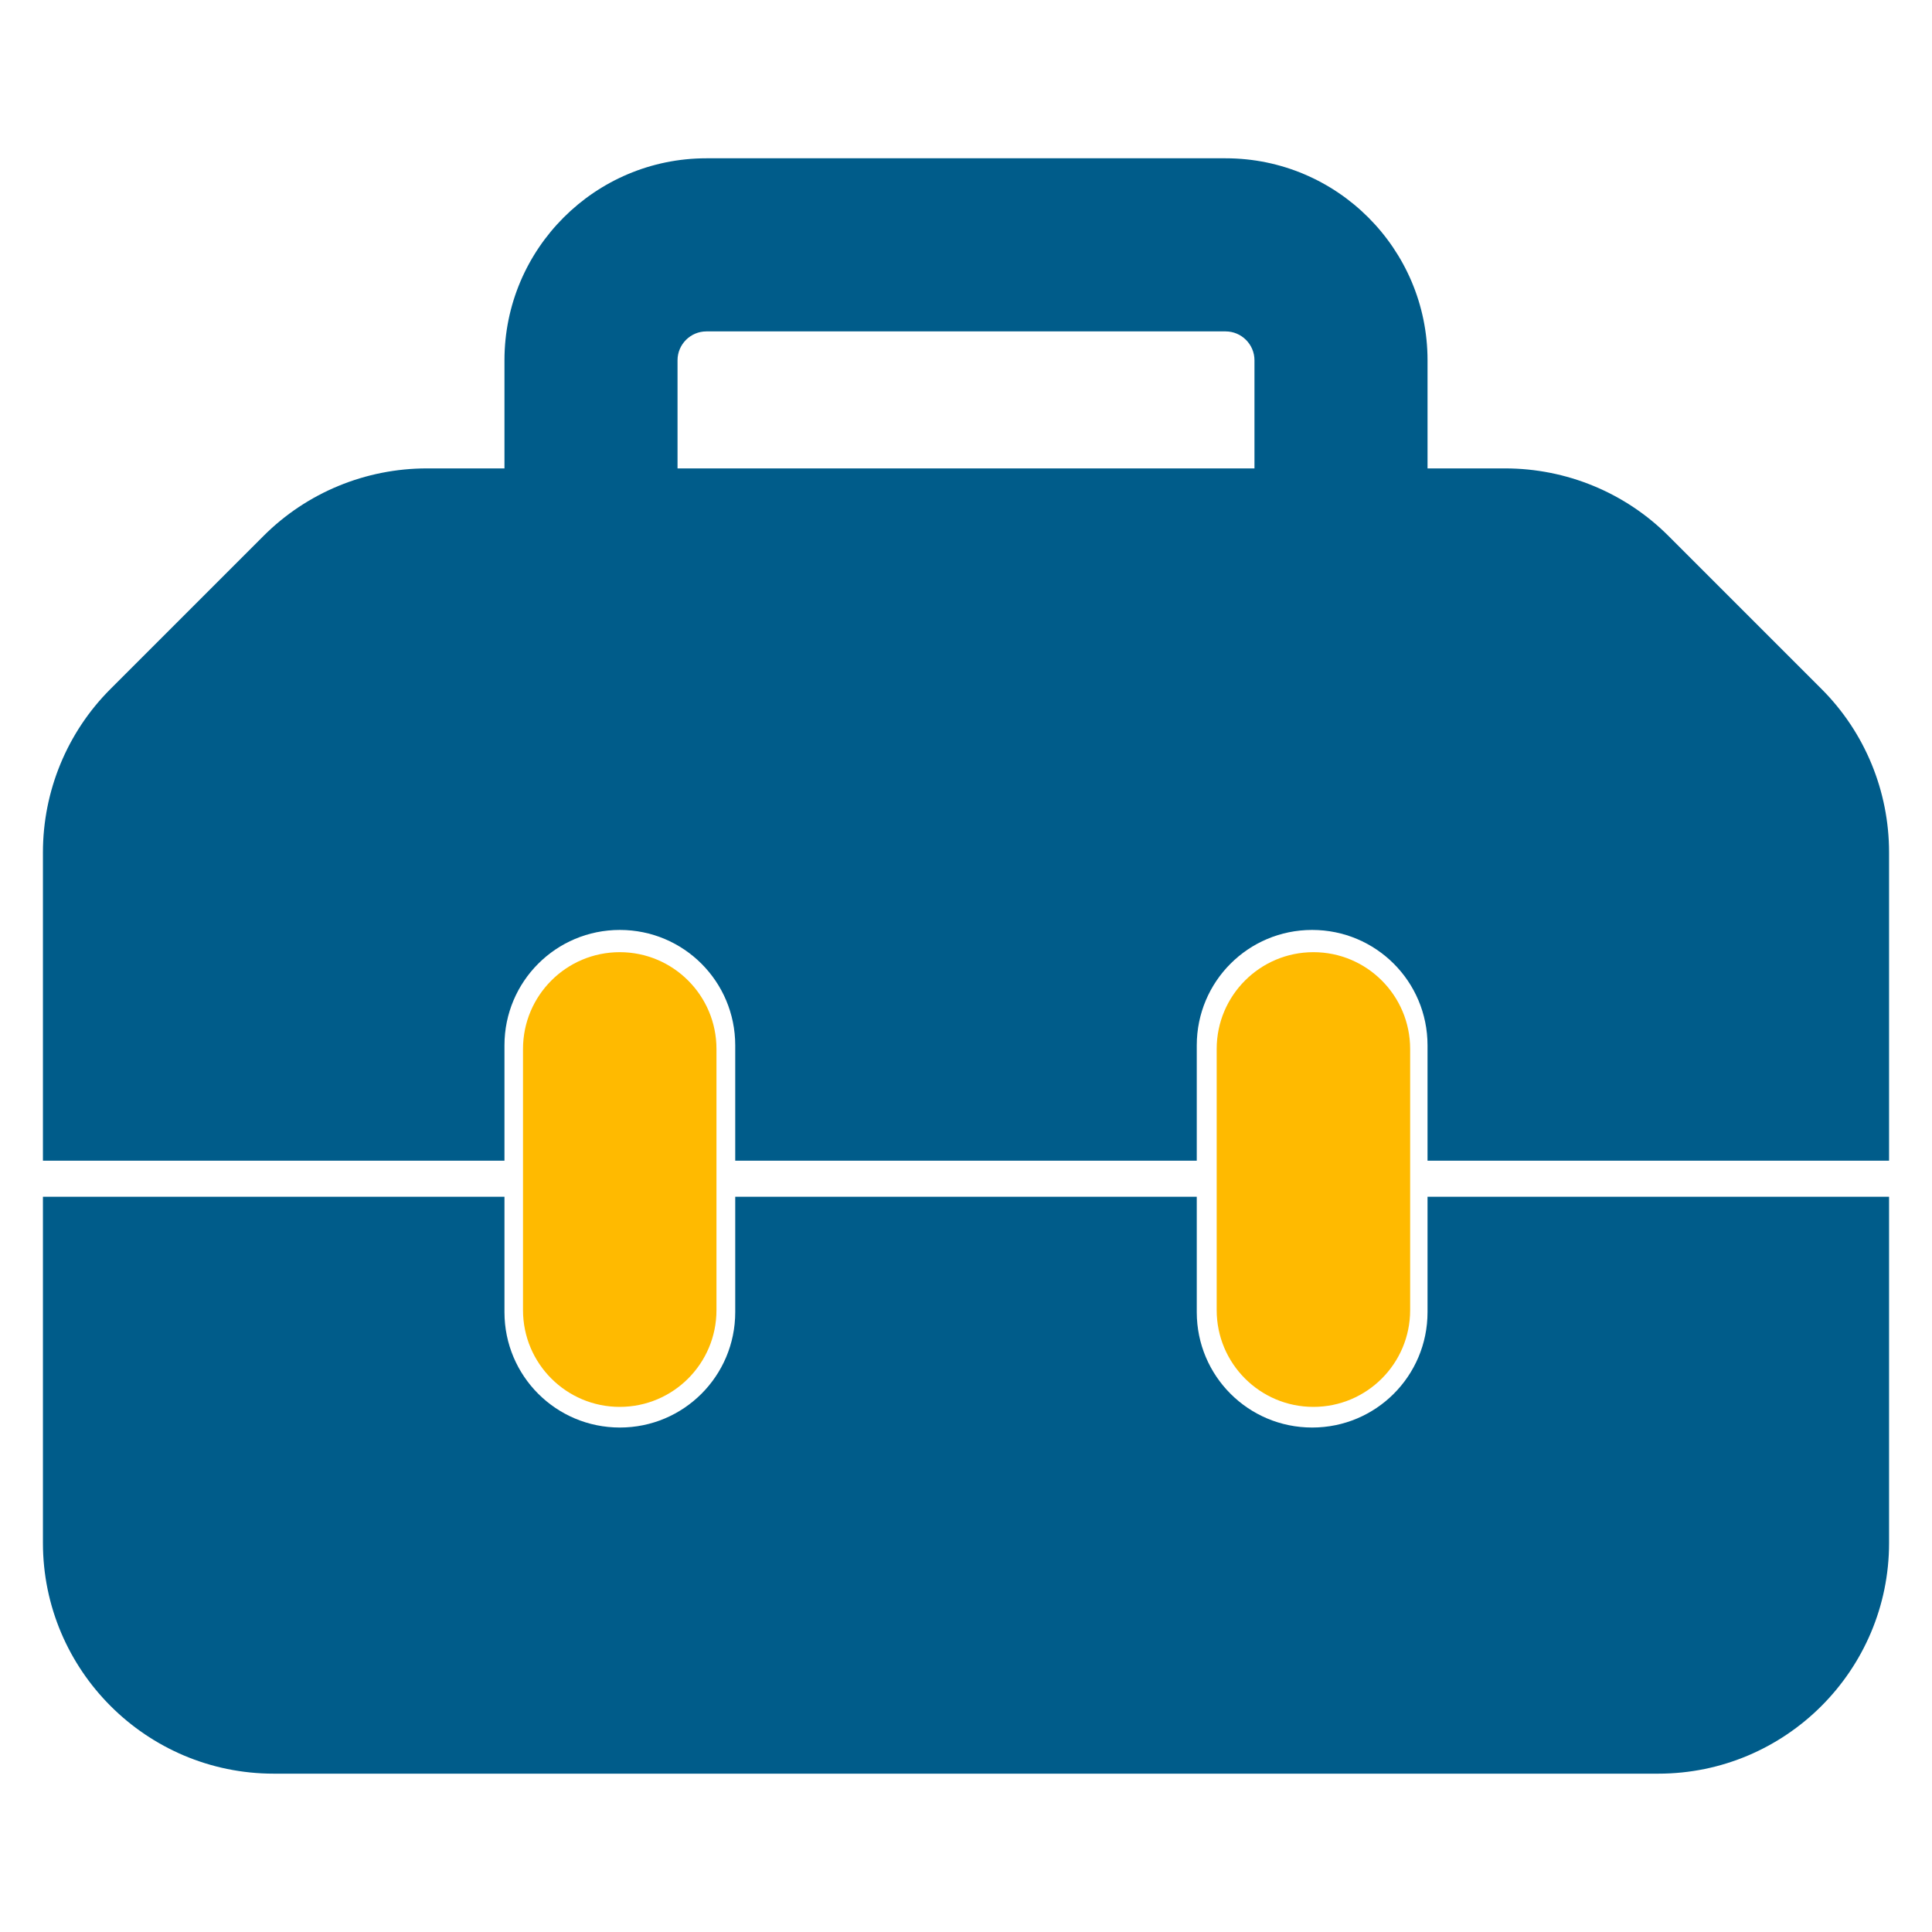
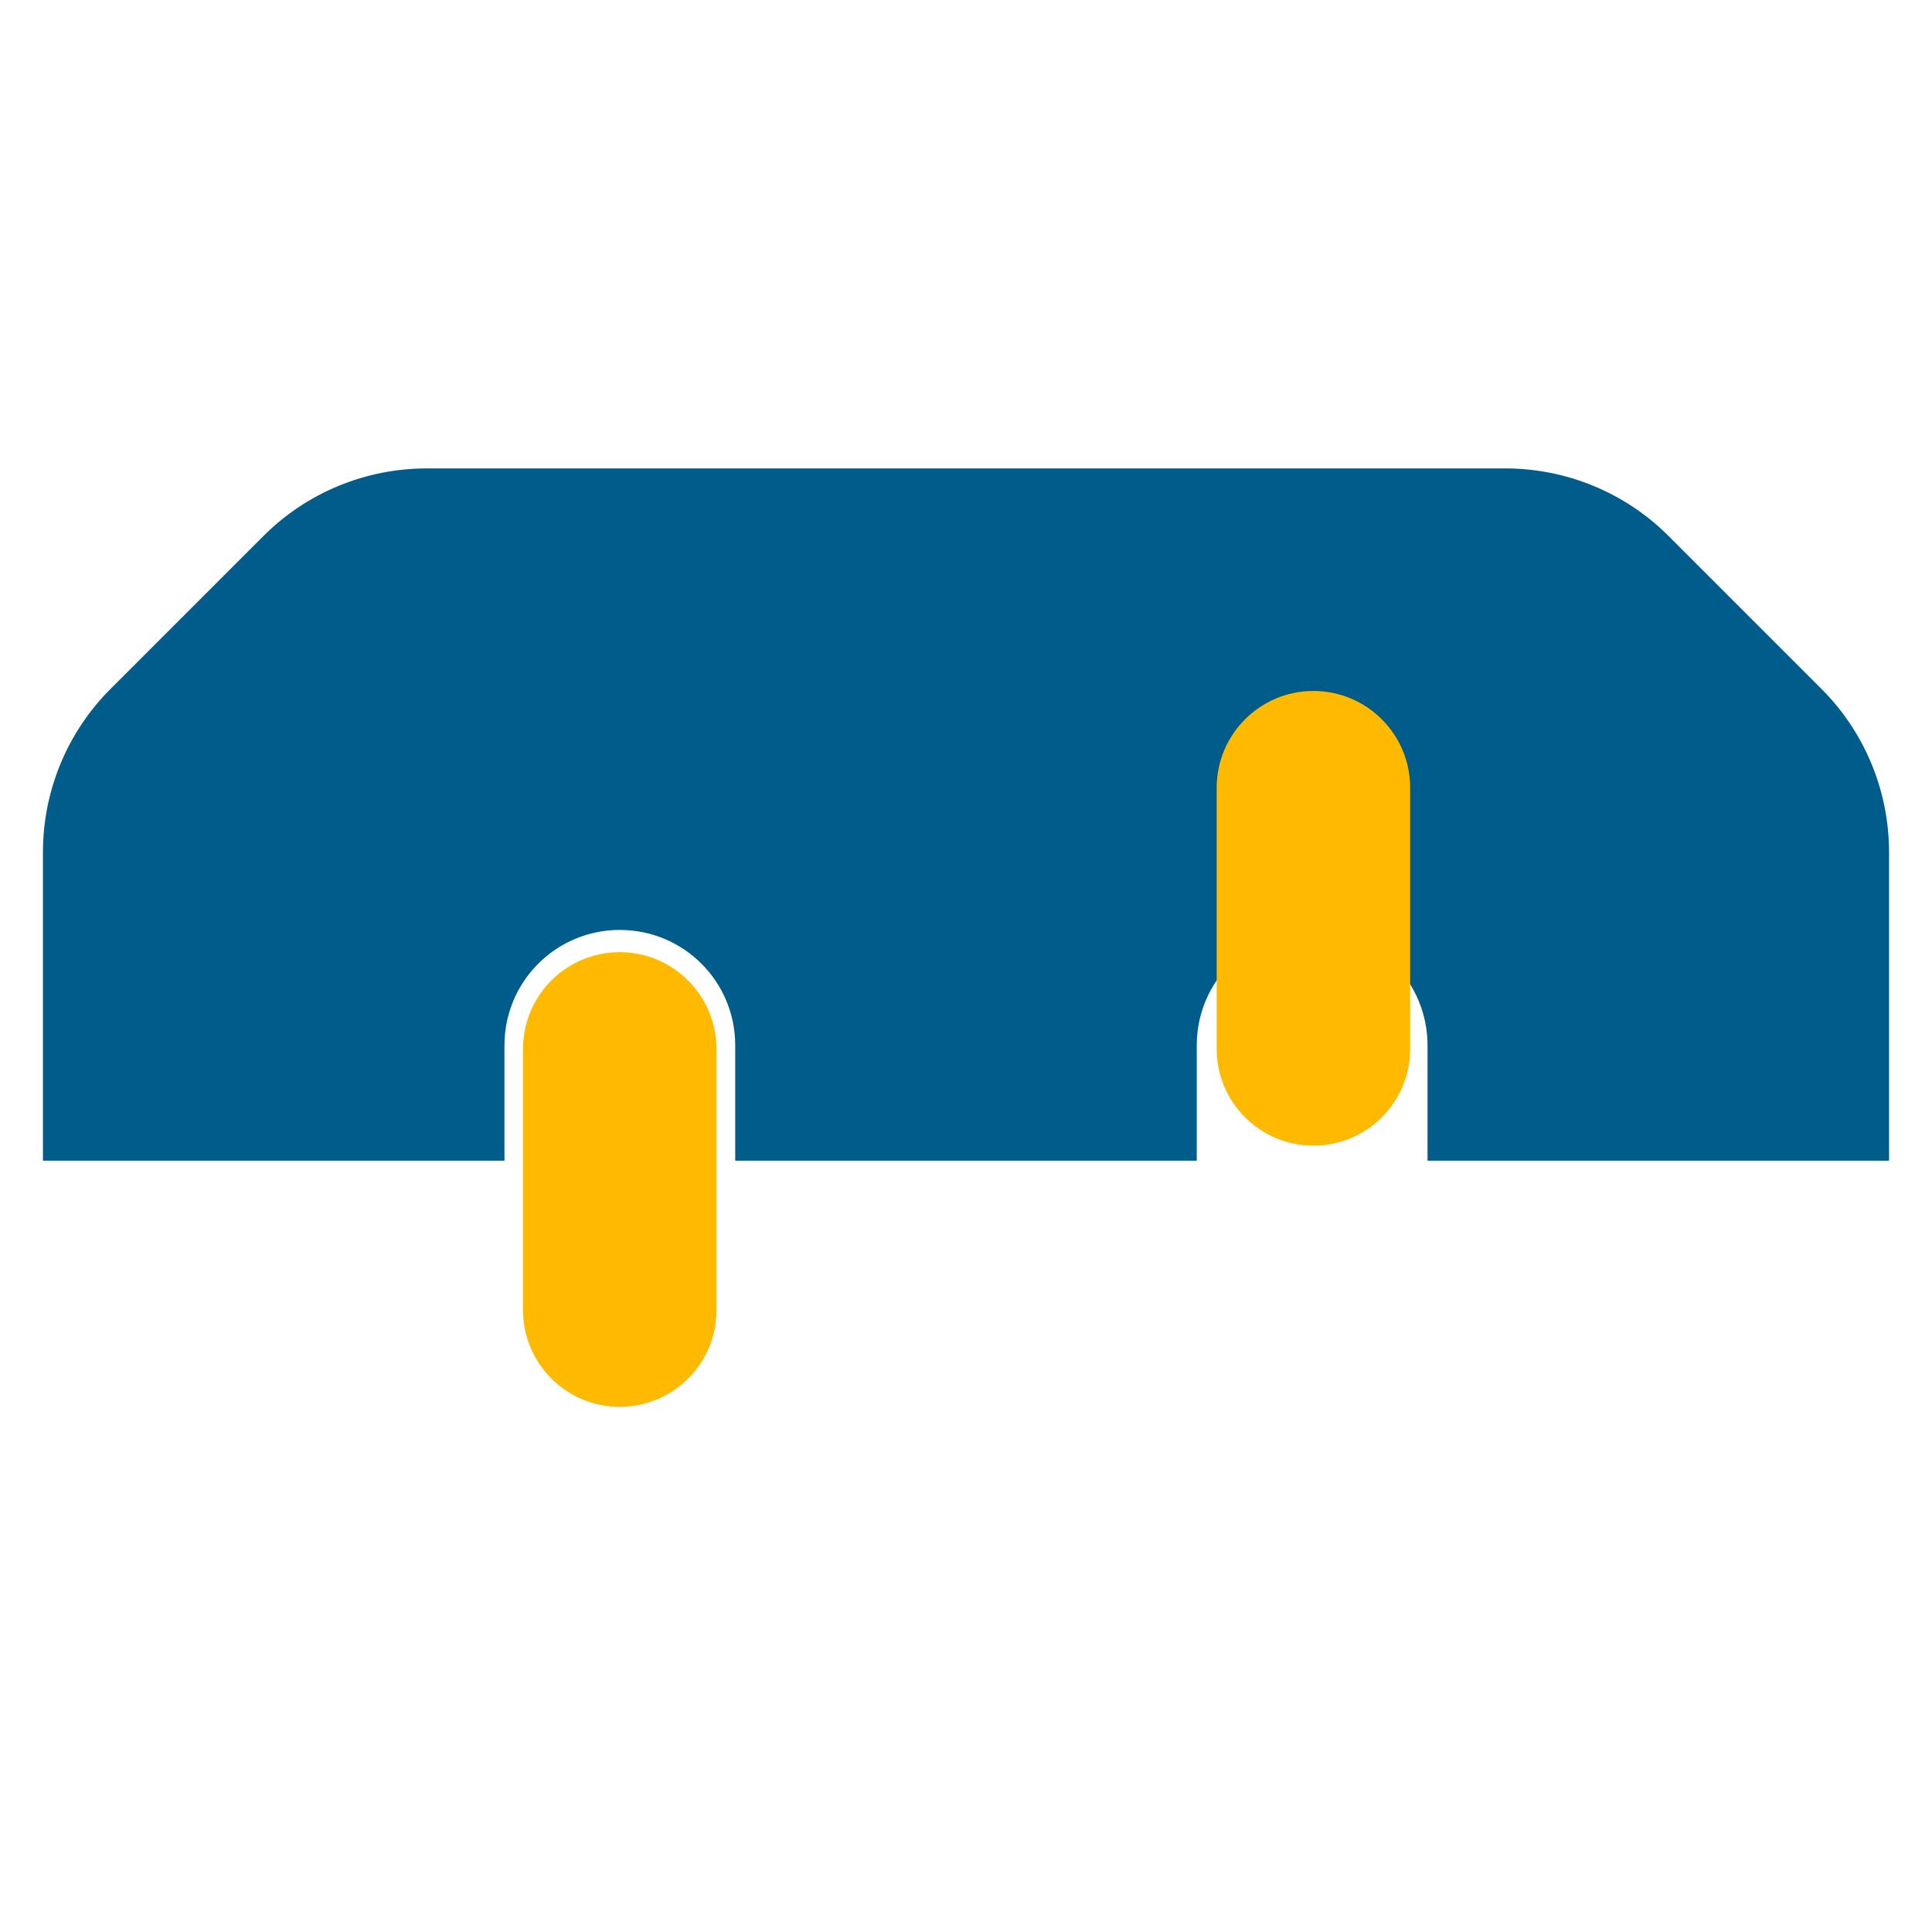
<svg xmlns="http://www.w3.org/2000/svg" width="100%" height="100%" viewBox="0 0 45 45" version="1.1" xml:space="preserve" style="fill-rule:evenodd;clip-rule:evenodd;stroke-linejoin:round;stroke-miterlimit:2;">
  <g id="Toolbox">
-     <path d="M1,27.875l10.75,0l0,2.688c0,1.486 1.201,2.687 2.688,2.687c1.486,0 2.687,-1.201 2.687,-2.688l0,-2.687l10.75,0l0,2.688c0,1.486 1.201,2.687 2.688,2.687c1.486,0 2.687,-1.201 2.687,-2.688l0,-2.687l10.75,0l0,8.063c0,2.964 -2.41,5.374 -5.375,5.374l-32.25,0c-2.965,0 -5.375,-2.41 -5.375,-5.375l0,-8.062Zm10.75,-19.484c0,-2.595 2.108,-4.704 4.703,-4.704l12.094,0c2.595,0 4.703,2.109 4.703,4.704l0,3.359l-4.031,-0l-0,-3.359c-0,-0.37 -0.303,-0.672 -0.672,-0.672l-12.094,-0c-0.369,-0 -0.672,0.302 -0.672,0.672l0,3.359l-4.031,-0l-0,-3.359Z" style="fill:#005c8a;fill-rule:nonzero;" />
    <path d="M1,27.035l0,-7.181c0,-1.427 0.563,-2.796 1.571,-3.804l3.569,-3.569c1.008,-1.008 2.377,-1.571 3.804,-1.571l25.112,0c1.427,0 2.796,0.563 3.804,1.571l3.569,3.569c1.008,1.008 1.571,2.377 1.571,3.804l0,7.181l-10.75,0l0,-2.687c0,-1.487 -1.201,-2.688 -2.688,-2.688c-1.486,0 -2.687,1.201 -2.687,2.688l0,2.687l-10.75,0l0,-2.687c0,-1.487 -1.201,-2.688 -2.688,-2.688c-1.486,0 -2.687,1.201 -2.687,2.688l0,2.687l-10.75,0Z" style="fill:#005c8a;fill-rule:nonzero;" />
    <path d="M16.688,24.432l0,6.084c0,1.244 -1.009,2.253 -2.253,2.253c-1.244,0 -2.253,-1.009 -2.253,-2.253l-0,-6.084c-0,-1.244 1.009,-2.254 2.253,-2.254c1.244,0 2.253,1.01 2.253,2.254Z" style="fill:url(#_Linear1);" />
-     <path d="M32.845,24.432l0,6.084c0,1.244 -1.009,2.253 -2.253,2.253c-1.244,0 -2.253,-1.009 -2.253,-2.253l-0,-6.084c-0,-1.244 1.009,-2.254 2.253,-2.254c1.244,0 2.253,1.01 2.253,2.254Z" style="fill:url(#_Linear2);" />
+     <path d="M32.845,24.432c0,1.244 -1.009,2.253 -2.253,2.253c-1.244,0 -2.253,-1.009 -2.253,-2.253l-0,-6.084c-0,-1.244 1.009,-2.254 2.253,-2.254c1.244,0 2.253,1.01 2.253,2.254Z" style="fill:url(#_Linear2);" />
  </g>
  <defs>
    <linearGradient id="_Linear1" x1="0" y1="0" x2="1" y2="0" gradientUnits="userSpaceOnUse" gradientTransform="matrix(4.506,0,0,10.591,12.182,27.474)">
      <stop offset="0" style="stop-color:#ffba00;stop-opacity:1" />
      <stop offset="1" style="stop-color:#ffba00;stop-opacity:1" />
    </linearGradient>
    <linearGradient id="_Linear2" x1="0" y1="0" x2="1" y2="0" gradientUnits="userSpaceOnUse" gradientTransform="matrix(4.506,0,0,10.591,28.339,27.474)">
      <stop offset="0" style="stop-color:#ffba00;stop-opacity:1" />
      <stop offset="1" style="stop-color:#ffba00;stop-opacity:1" />
    </linearGradient>
  </defs>
</svg>